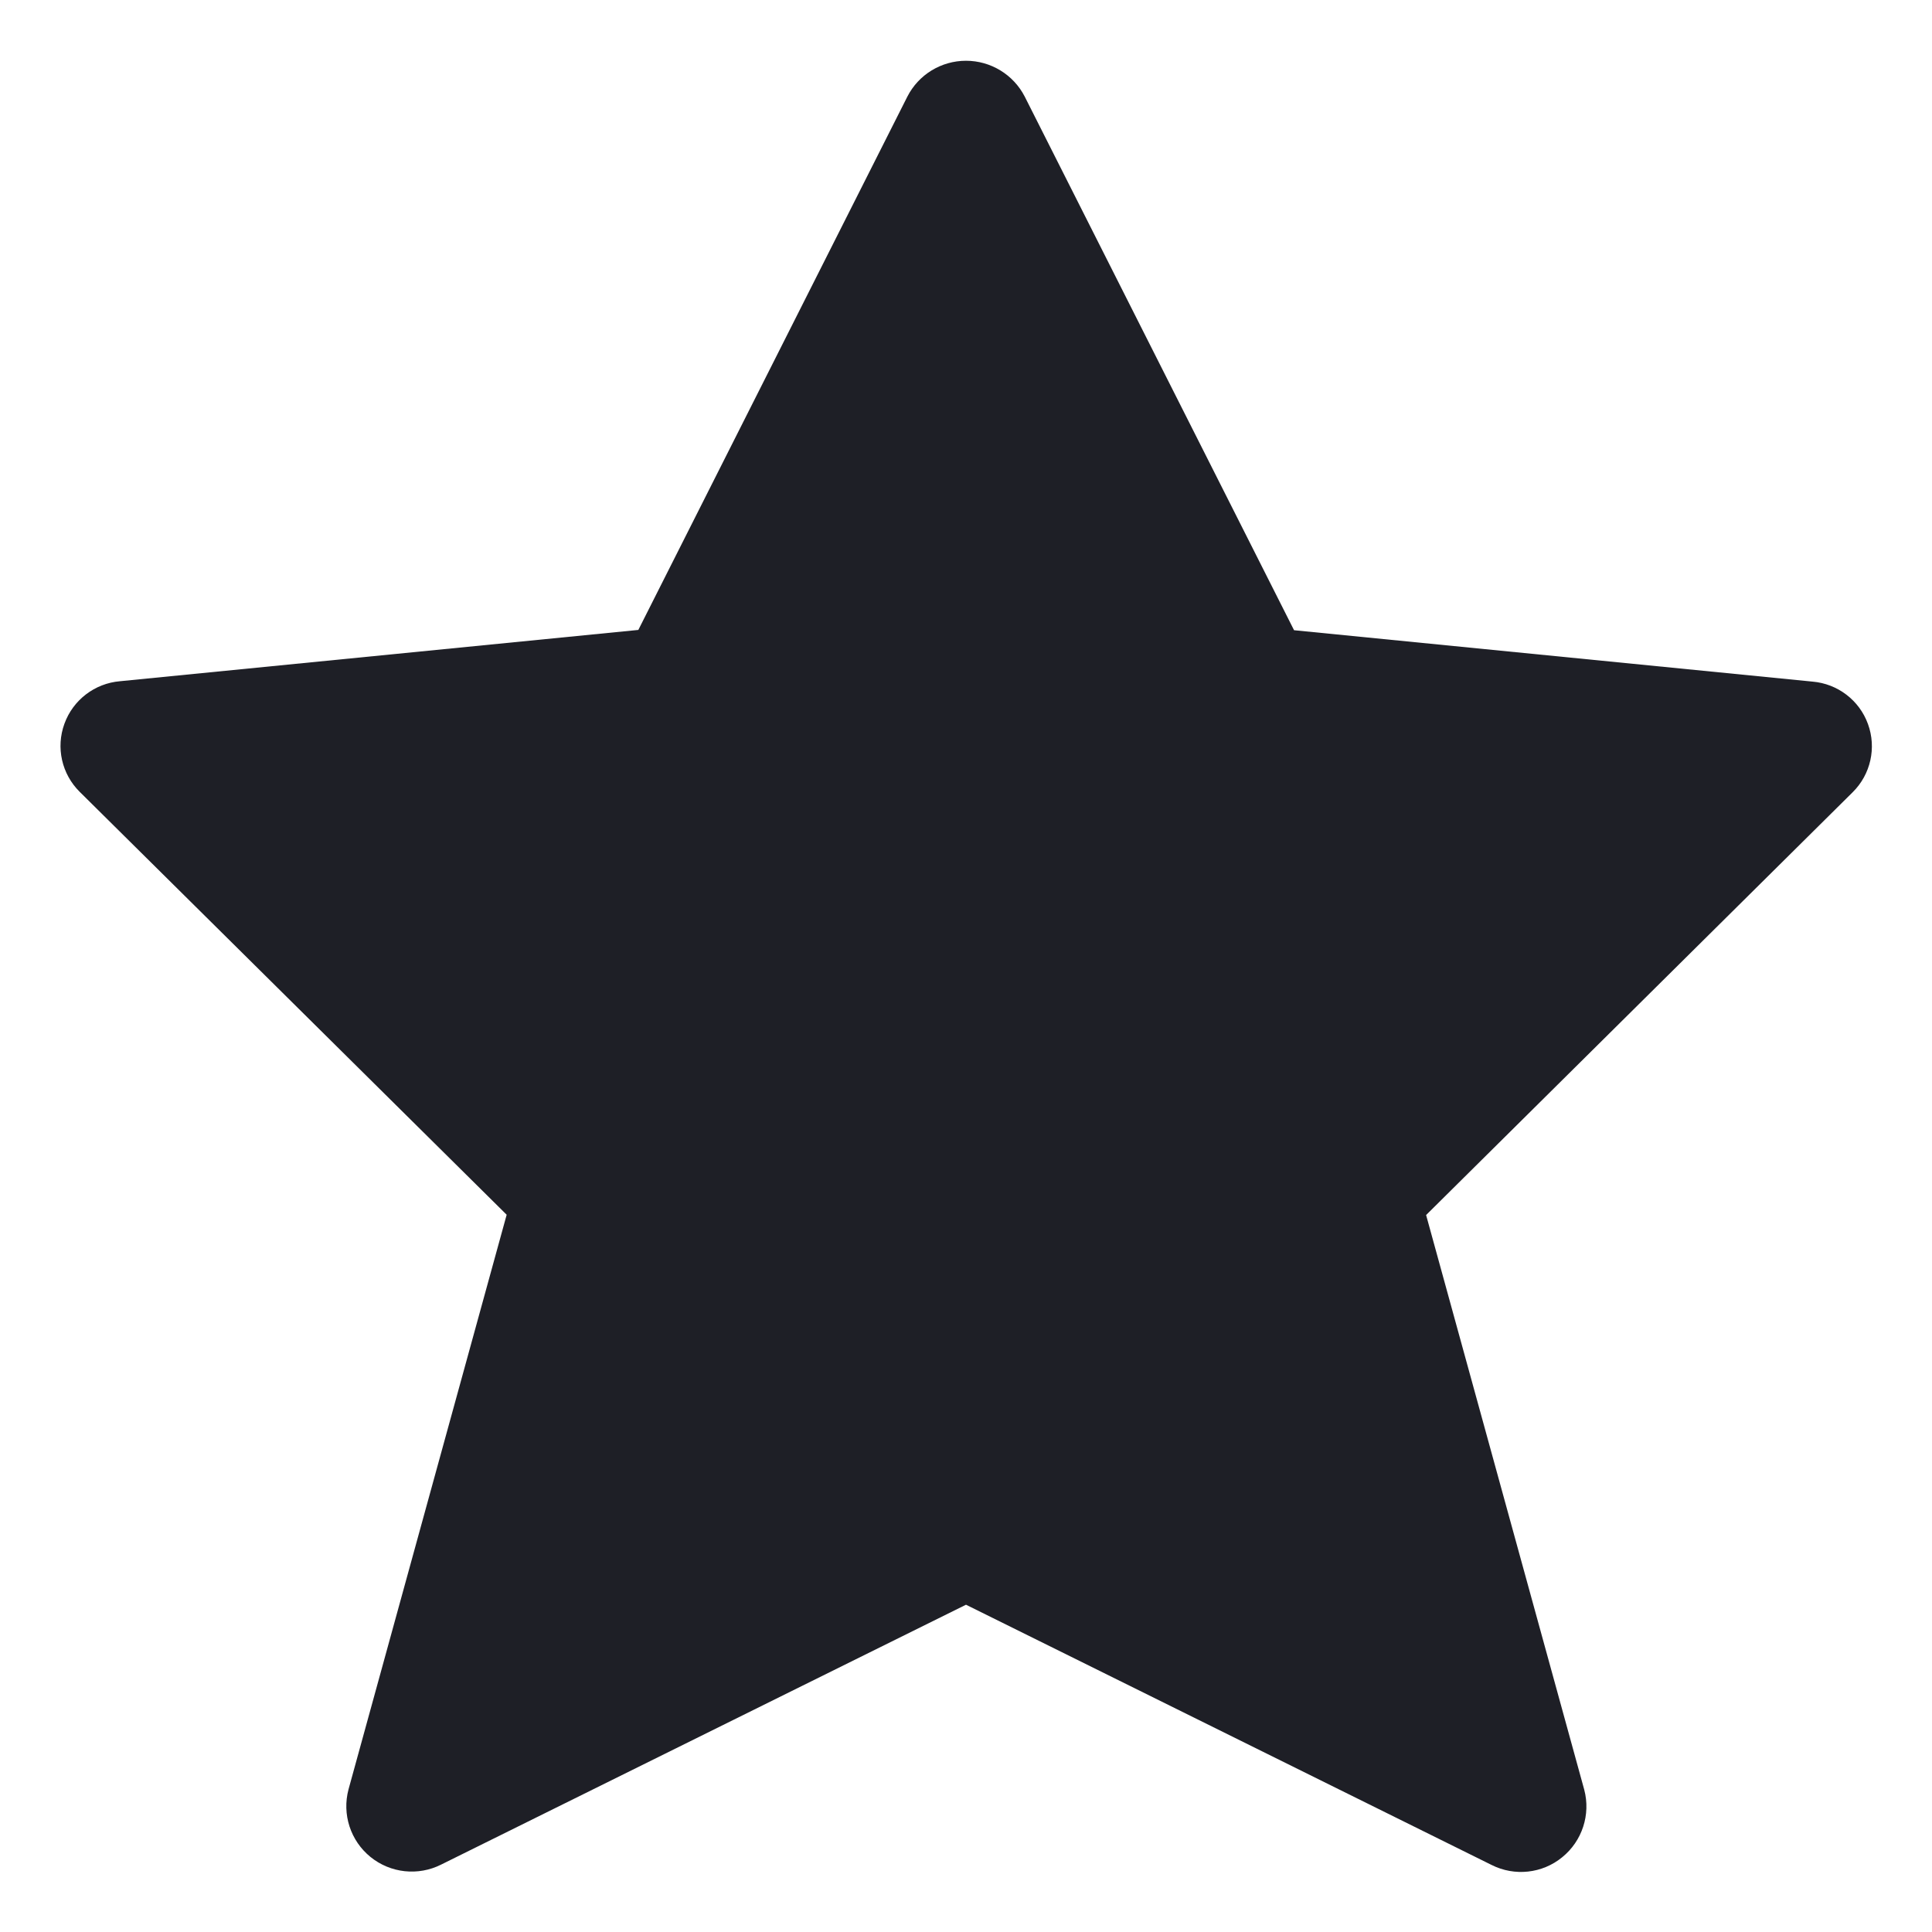
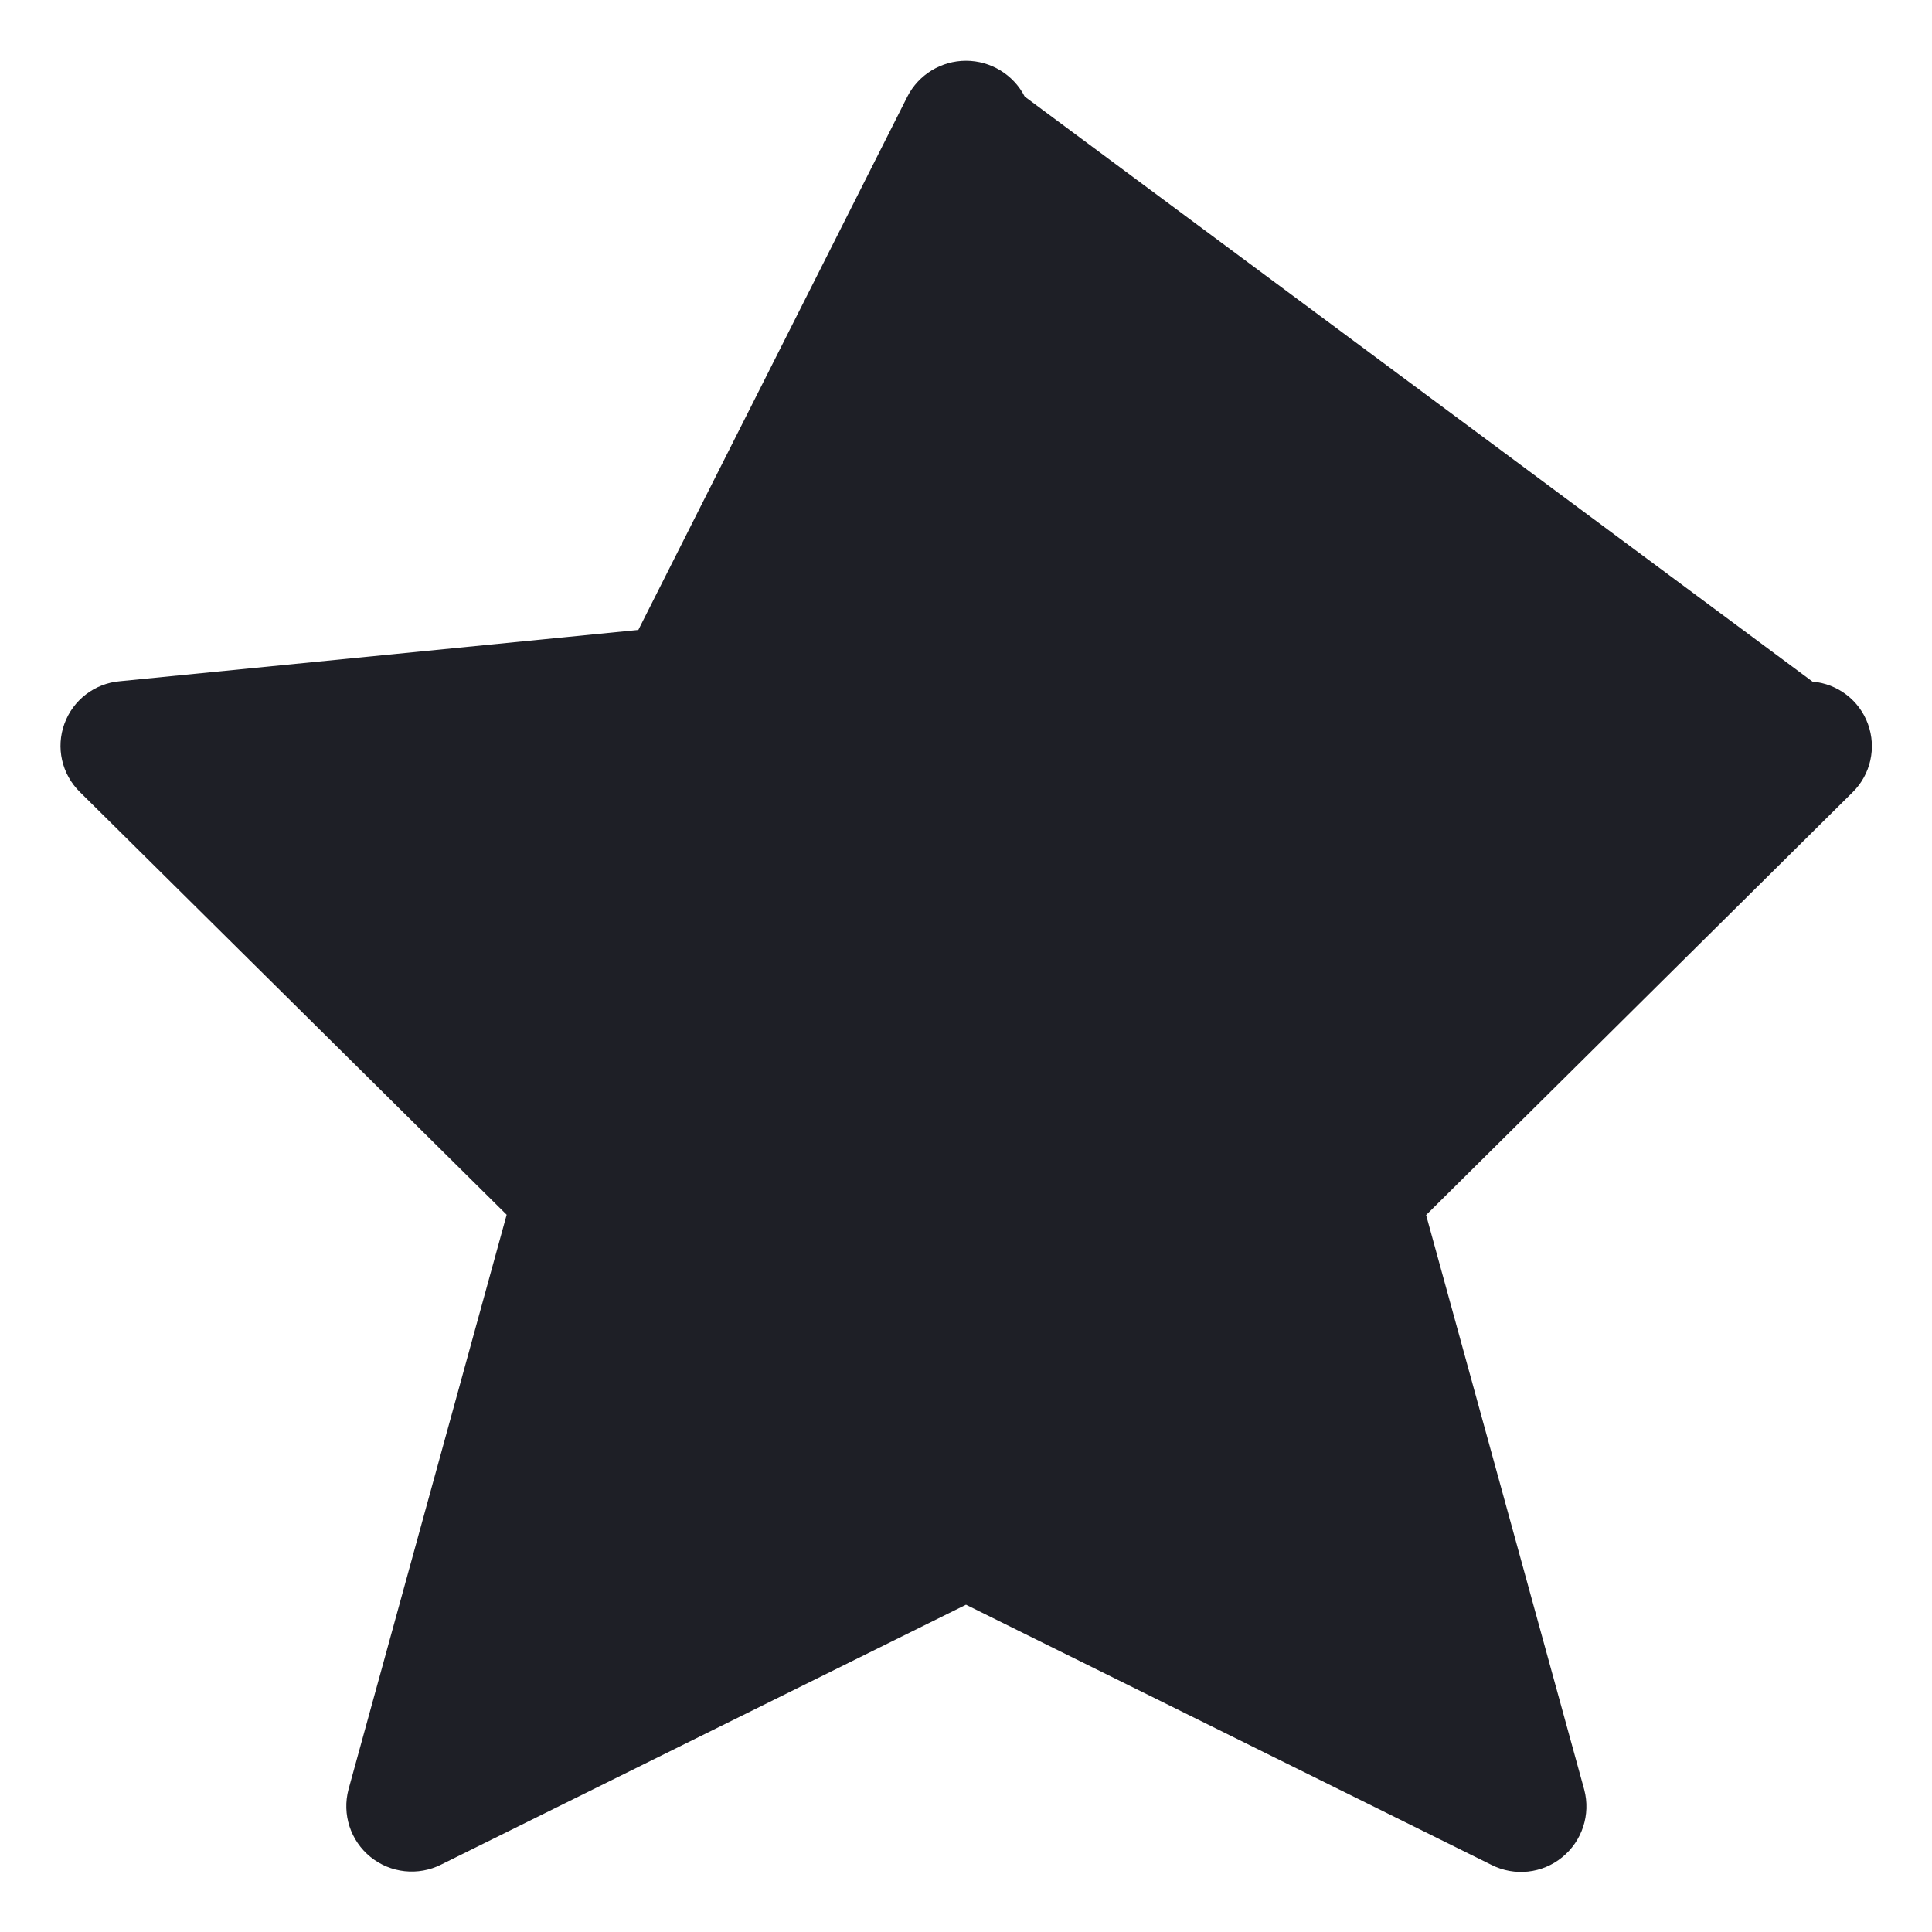
<svg xmlns="http://www.w3.org/2000/svg" width="28" height="28" viewBox="0 0 20 19" fill="#1e1f26">
-   <path fill-rule="evenodd" clip-rule="evenodd" d="M10.608 0.5L13.396 6.024L18.763 6.556C19.023 6.578 19.248 6.749 19.337 6.995C19.427 7.241 19.365 7.517 19.179 7.701L14.763 12.078L16.4 18.027C16.468 18.284 16.379 18.558 16.172 18.726C15.966 18.895 15.679 18.926 15.441 18.806L10 16.112L4.567 18.802C4.329 18.922 4.042 18.891 3.835 18.723C3.628 18.555 3.539 18.281 3.608 18.023L5.245 12.075L0.825 7.697C0.639 7.513 0.577 7.238 0.667 6.992C0.756 6.746 0.981 6.574 1.242 6.552L6.608 6.021L9.393 0.5C9.509 0.272 9.744 0.129 10 0.129C10.256 0.129 10.491 0.272 10.608 0.5Z" fill="#1e1f26" />
+   <path fill-rule="evenodd" clip-rule="evenodd" d="M10.608 0.5L18.763 6.556C19.023 6.578 19.248 6.749 19.337 6.995C19.427 7.241 19.365 7.517 19.179 7.701L14.763 12.078L16.4 18.027C16.468 18.284 16.379 18.558 16.172 18.726C15.966 18.895 15.679 18.926 15.441 18.806L10 16.112L4.567 18.802C4.329 18.922 4.042 18.891 3.835 18.723C3.628 18.555 3.539 18.281 3.608 18.023L5.245 12.075L0.825 7.697C0.639 7.513 0.577 7.238 0.667 6.992C0.756 6.746 0.981 6.574 1.242 6.552L6.608 6.021L9.393 0.5C9.509 0.272 9.744 0.129 10 0.129C10.256 0.129 10.491 0.272 10.608 0.5Z" fill="#1e1f26" />
</svg>